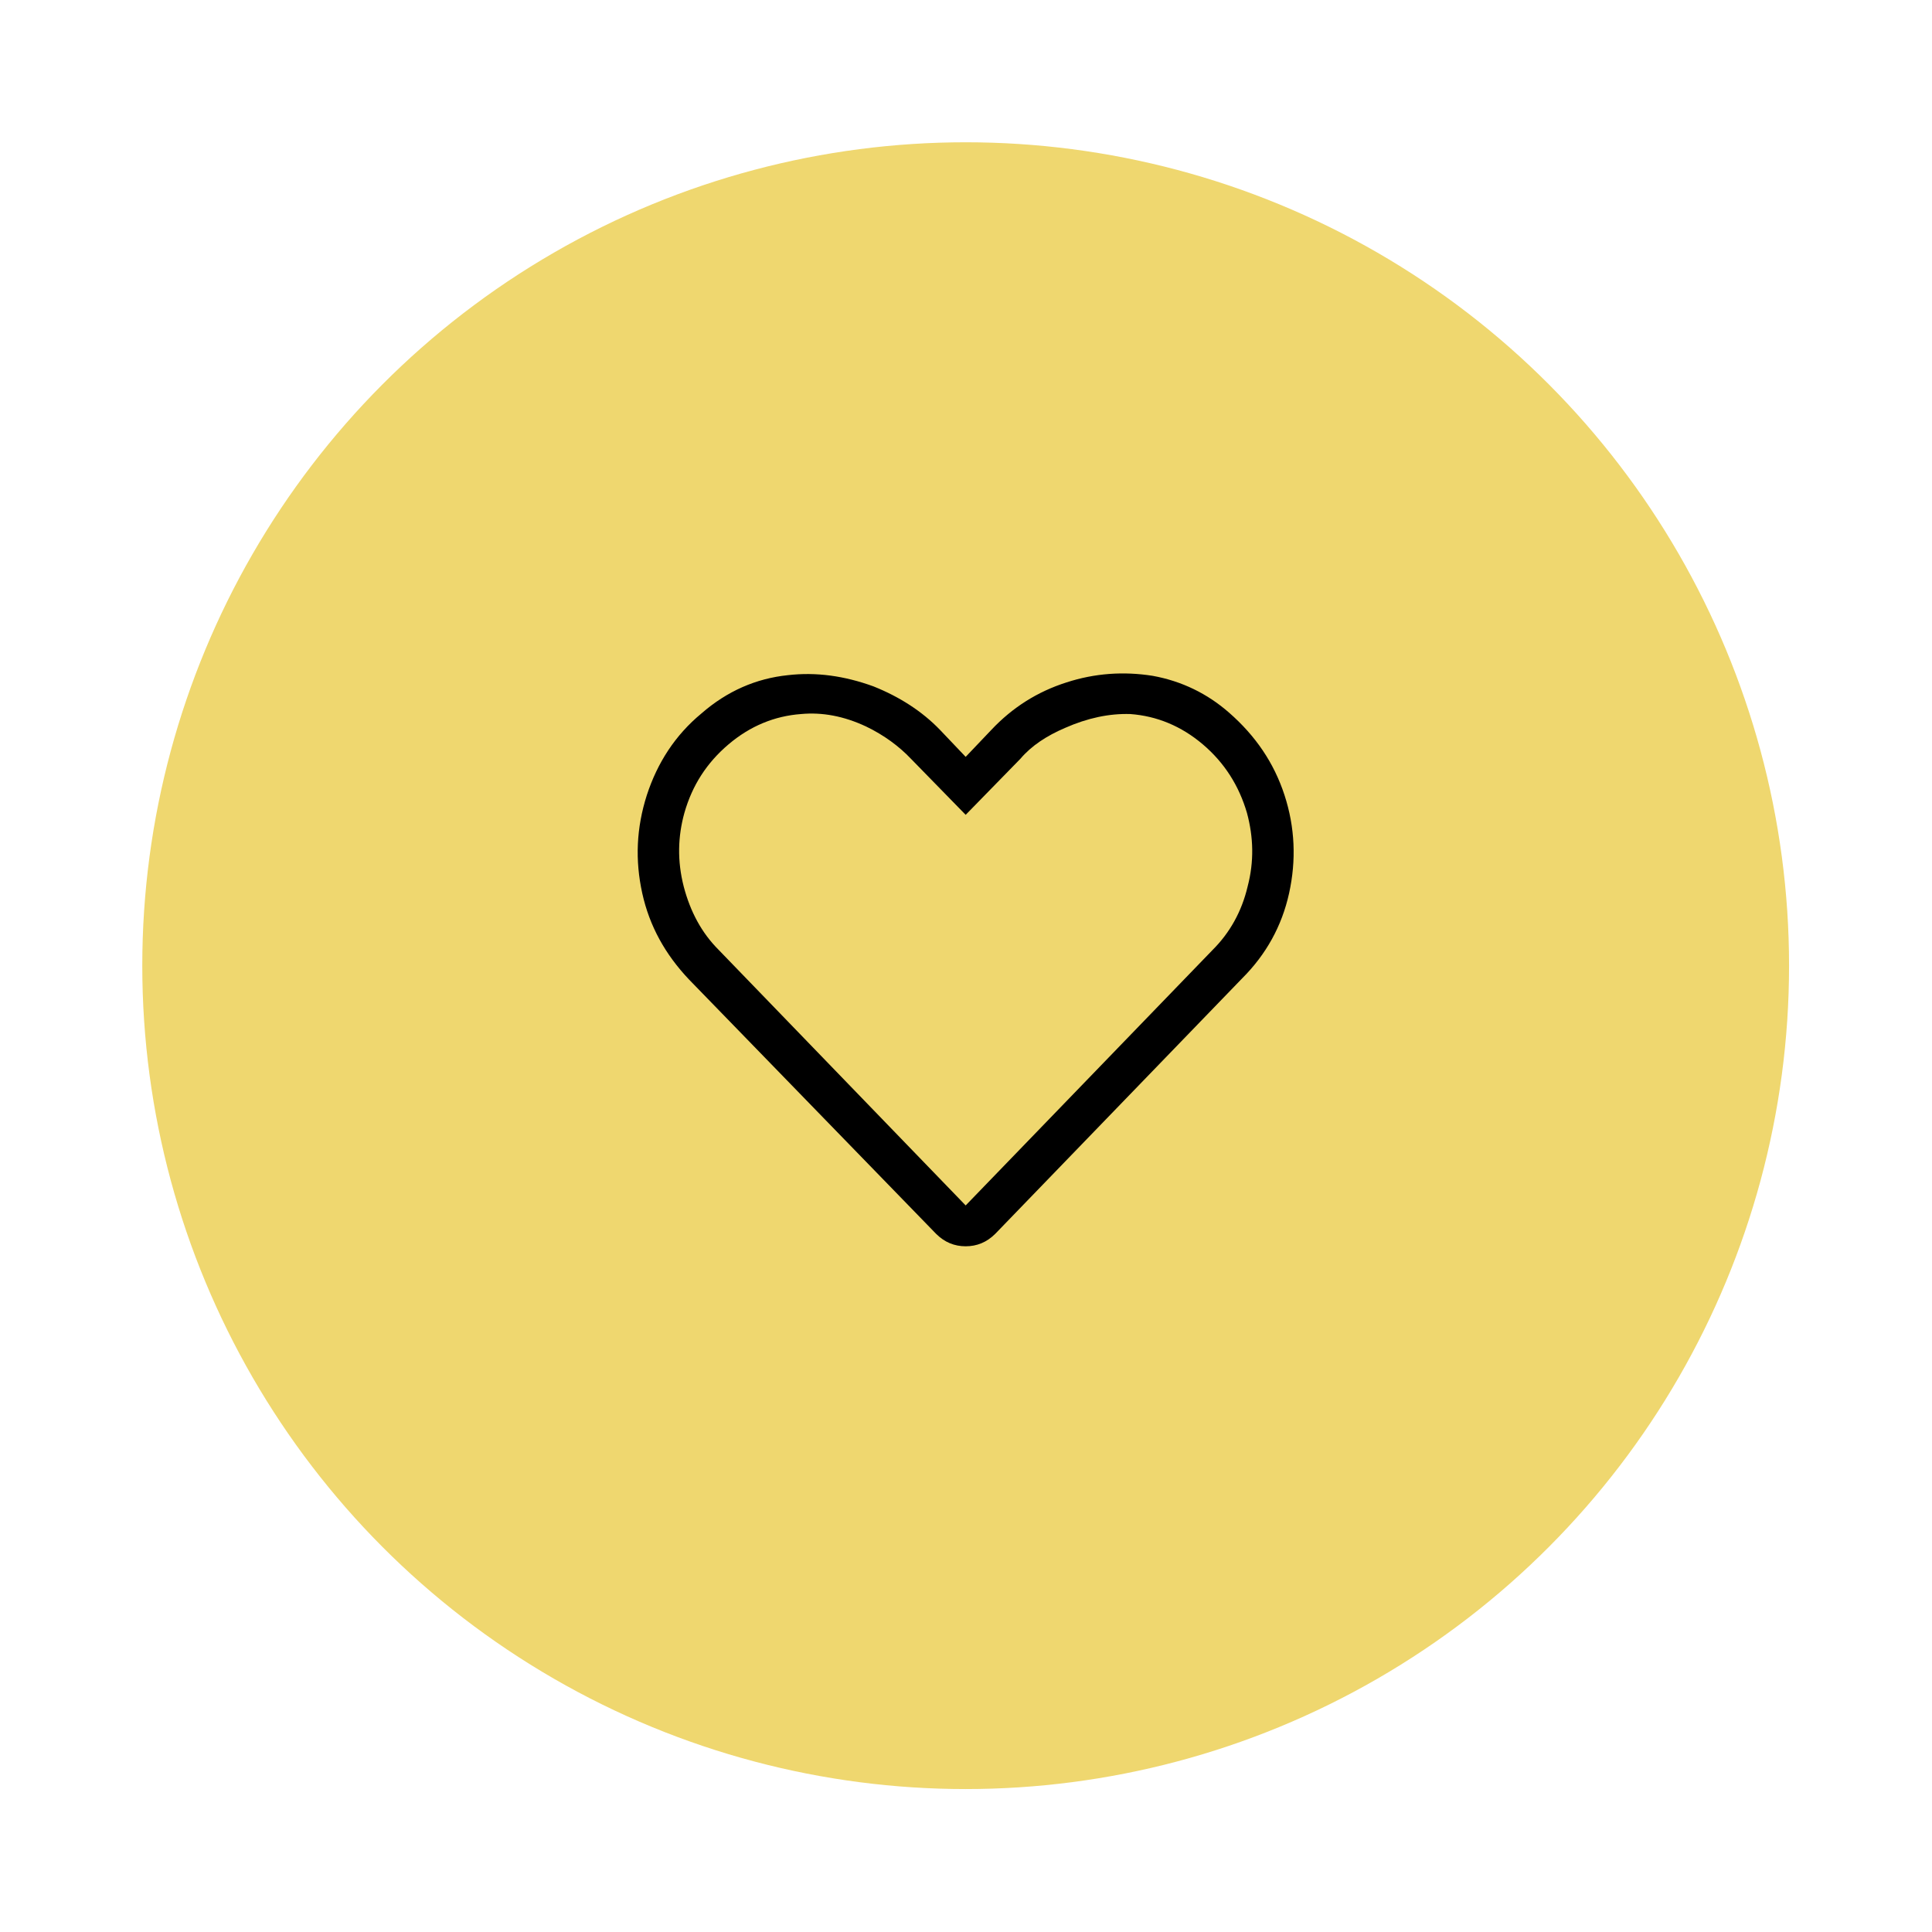
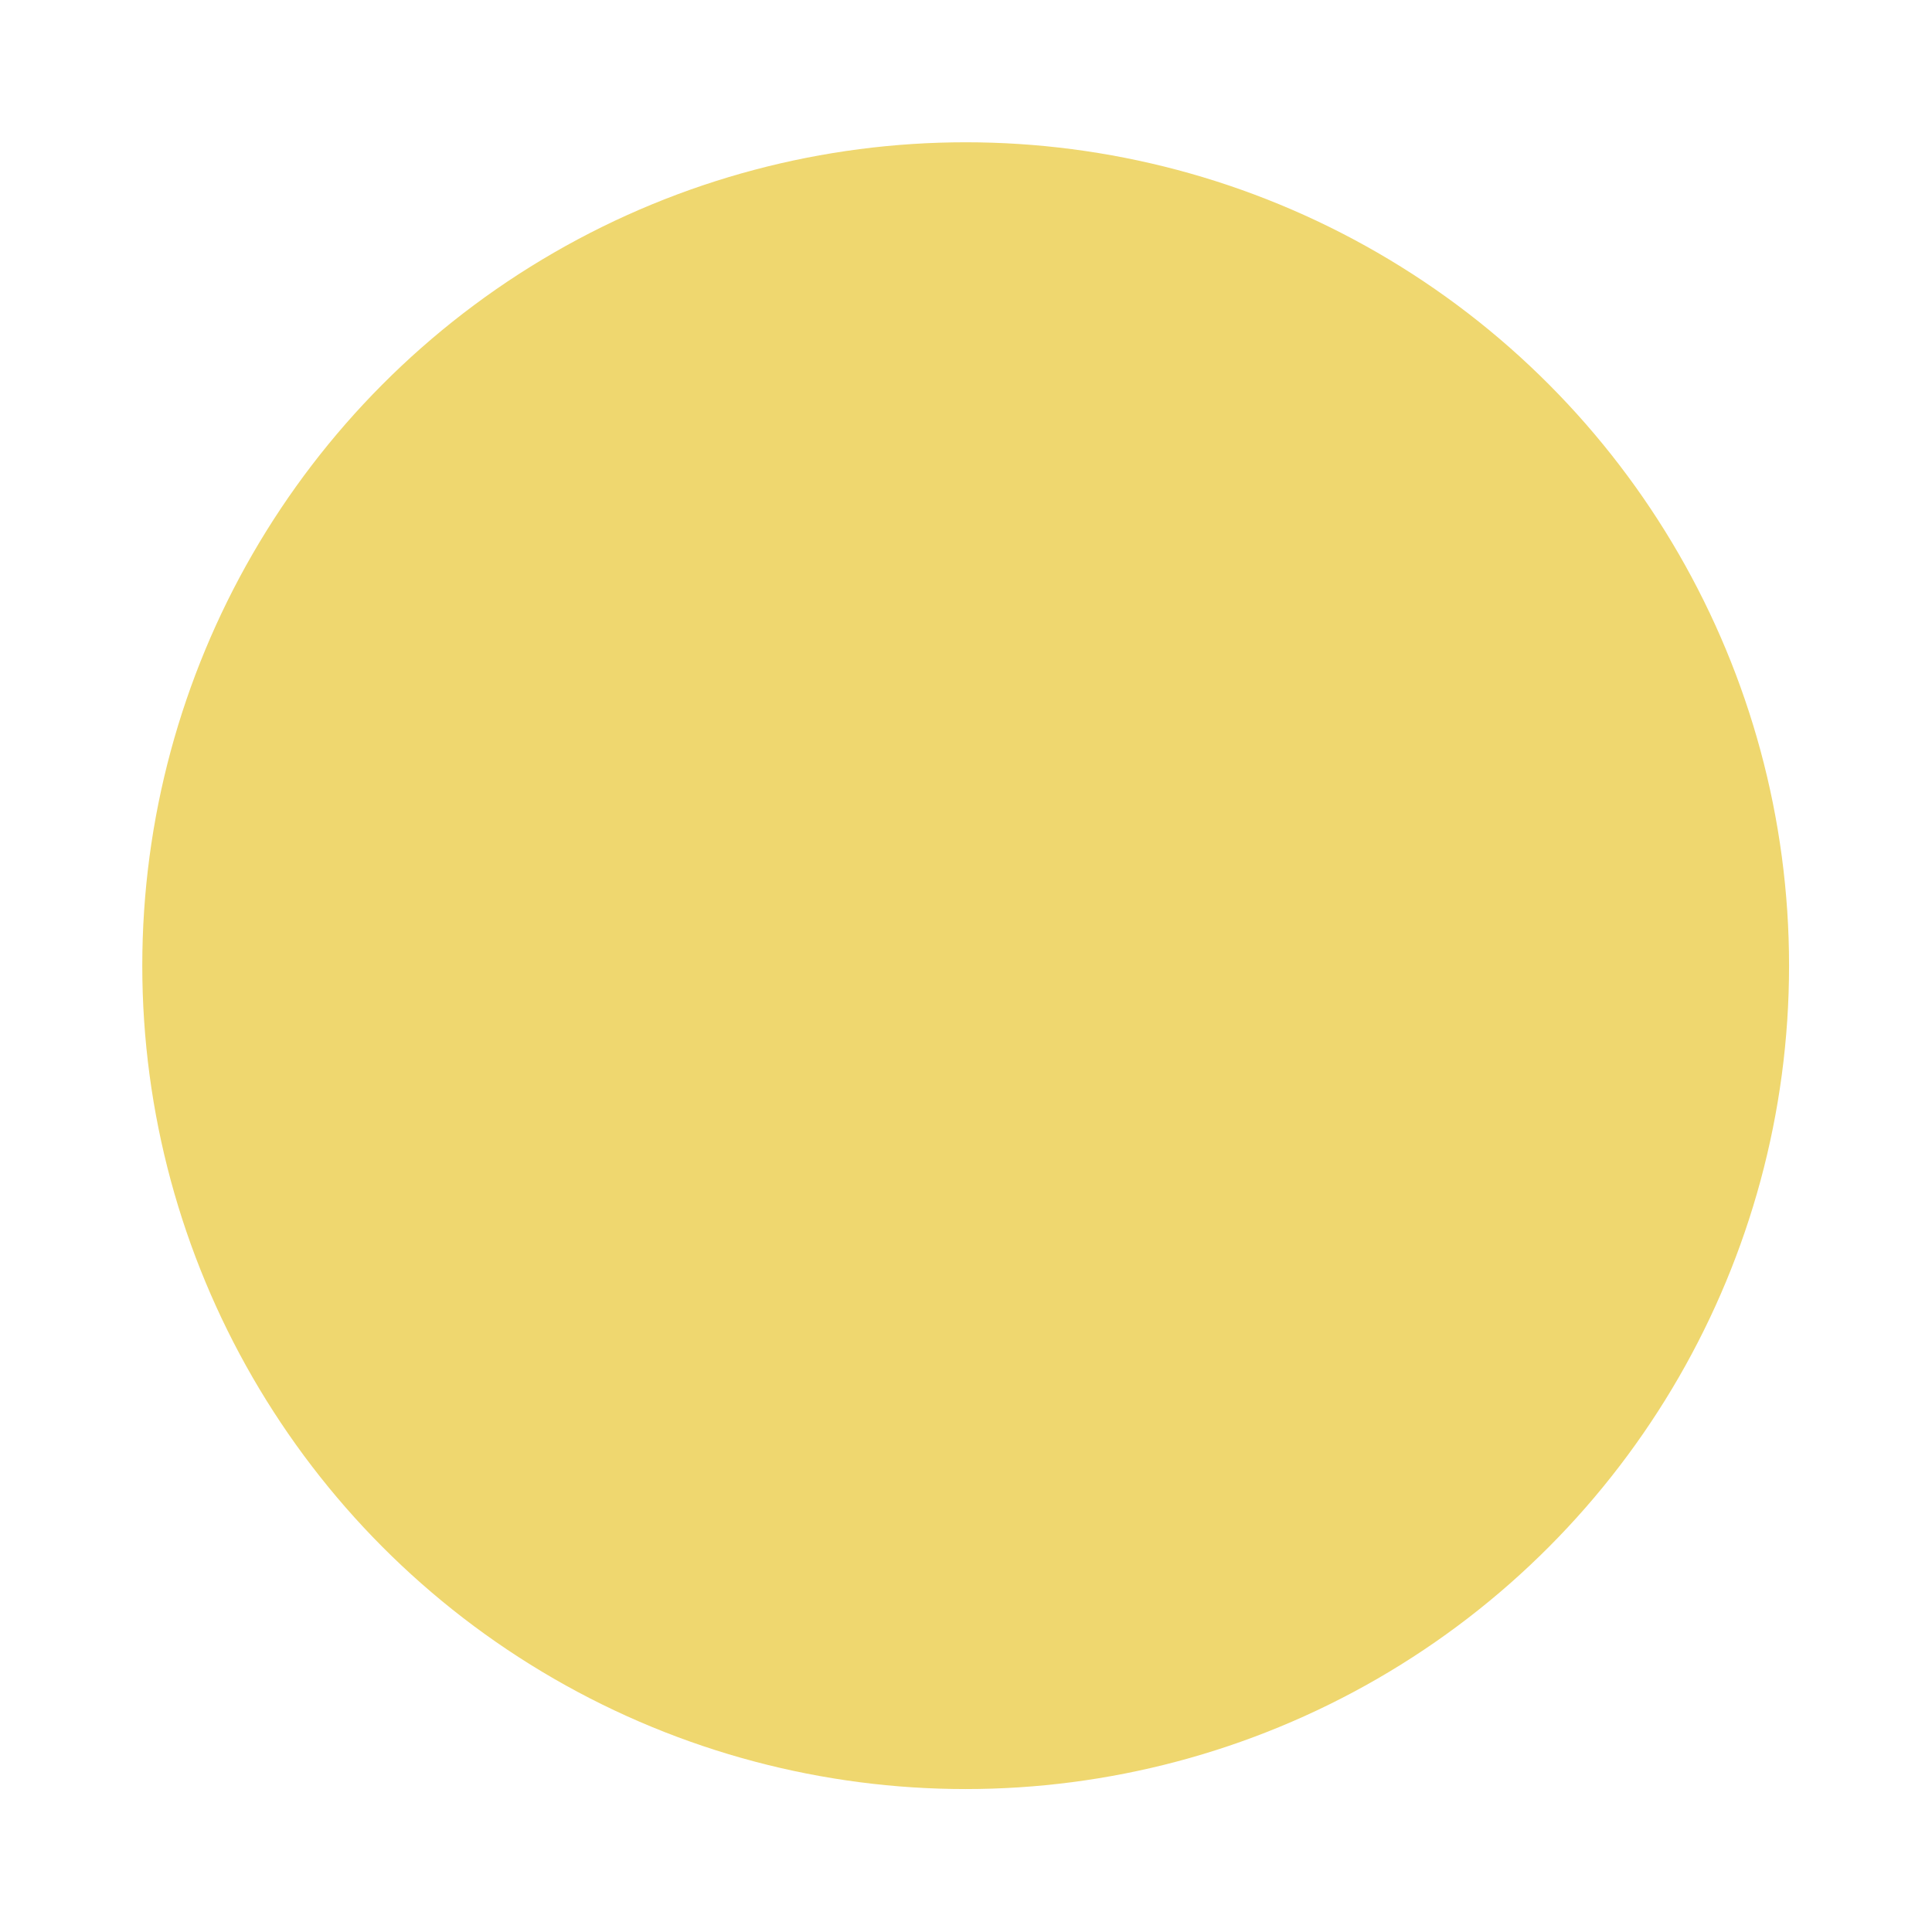
<svg xmlns="http://www.w3.org/2000/svg" version="1.1" id="Layer_1" x="0px" y="0px" viewBox="0 0 293.3 293.3" style="enable-background:new 0 0 293.3 293.3;" xml:space="preserve">
  <style type="text/css">
	.st0{fill:#EFD76F;}
</style>
  <circle class="st0" cx="146.6" cy="146.6" r="125" />
-   <path d="M195,120.7c1.6,4.9,1.8,9.9,0.7,14.9c-1.1,5-3.5,9.3-7.1,12.9l-37.5,38.8c-1.3,1.3-2.8,1.9-4.5,1.9s-3.2-0.6-4.5-1.9  l-37.5-38.6c-3.6-3.8-6-8.1-7.1-13.1c-1.1-5-0.9-9.9,0.7-14.9c1.6-4.9,4.3-9.1,8.3-12.4c3.9-3.4,8.3-5.3,13.1-5.8  c4.3-0.5,8.6,0.1,13,1.7c4,1.6,7.4,3.8,10.1,6.6l3.9,4.1l3.9-4.1c3.2-3.4,7-5.8,11.4-7.2c4.3-1.4,8.7-1.7,13.1-1  c4.4,0.8,8.3,2.7,11.6,5.6C190.6,111.7,193.4,115.8,195,120.7L195,120.7z M189.4,134.6c1-3.8,0.9-7.5-0.1-11.2  c-1.2-4.1-3.4-7.6-6.7-10.4s-7-4.3-11-4.6c-3.2-0.1-6.5,0.6-9.9,2.1c-2.8,1.2-5.1,2.7-6.8,4.7l-8.3,8.5l-8.3-8.5  c-1.8-1.9-4.1-3.6-6.8-4.9c-3.4-1.6-6.7-2.2-9.9-1.9c-4,0.3-7.7,1.8-11,4.6c-3.3,2.8-5.5,6.2-6.7,10.4c-1,3.6-1.1,7.3-0.1,11.2  c1,3.8,2.7,7,5.3,9.6l37.5,38.8l37.5-38.8C186.7,141.6,188.5,138.4,189.4,134.6L189.4,134.6z" />
</svg>